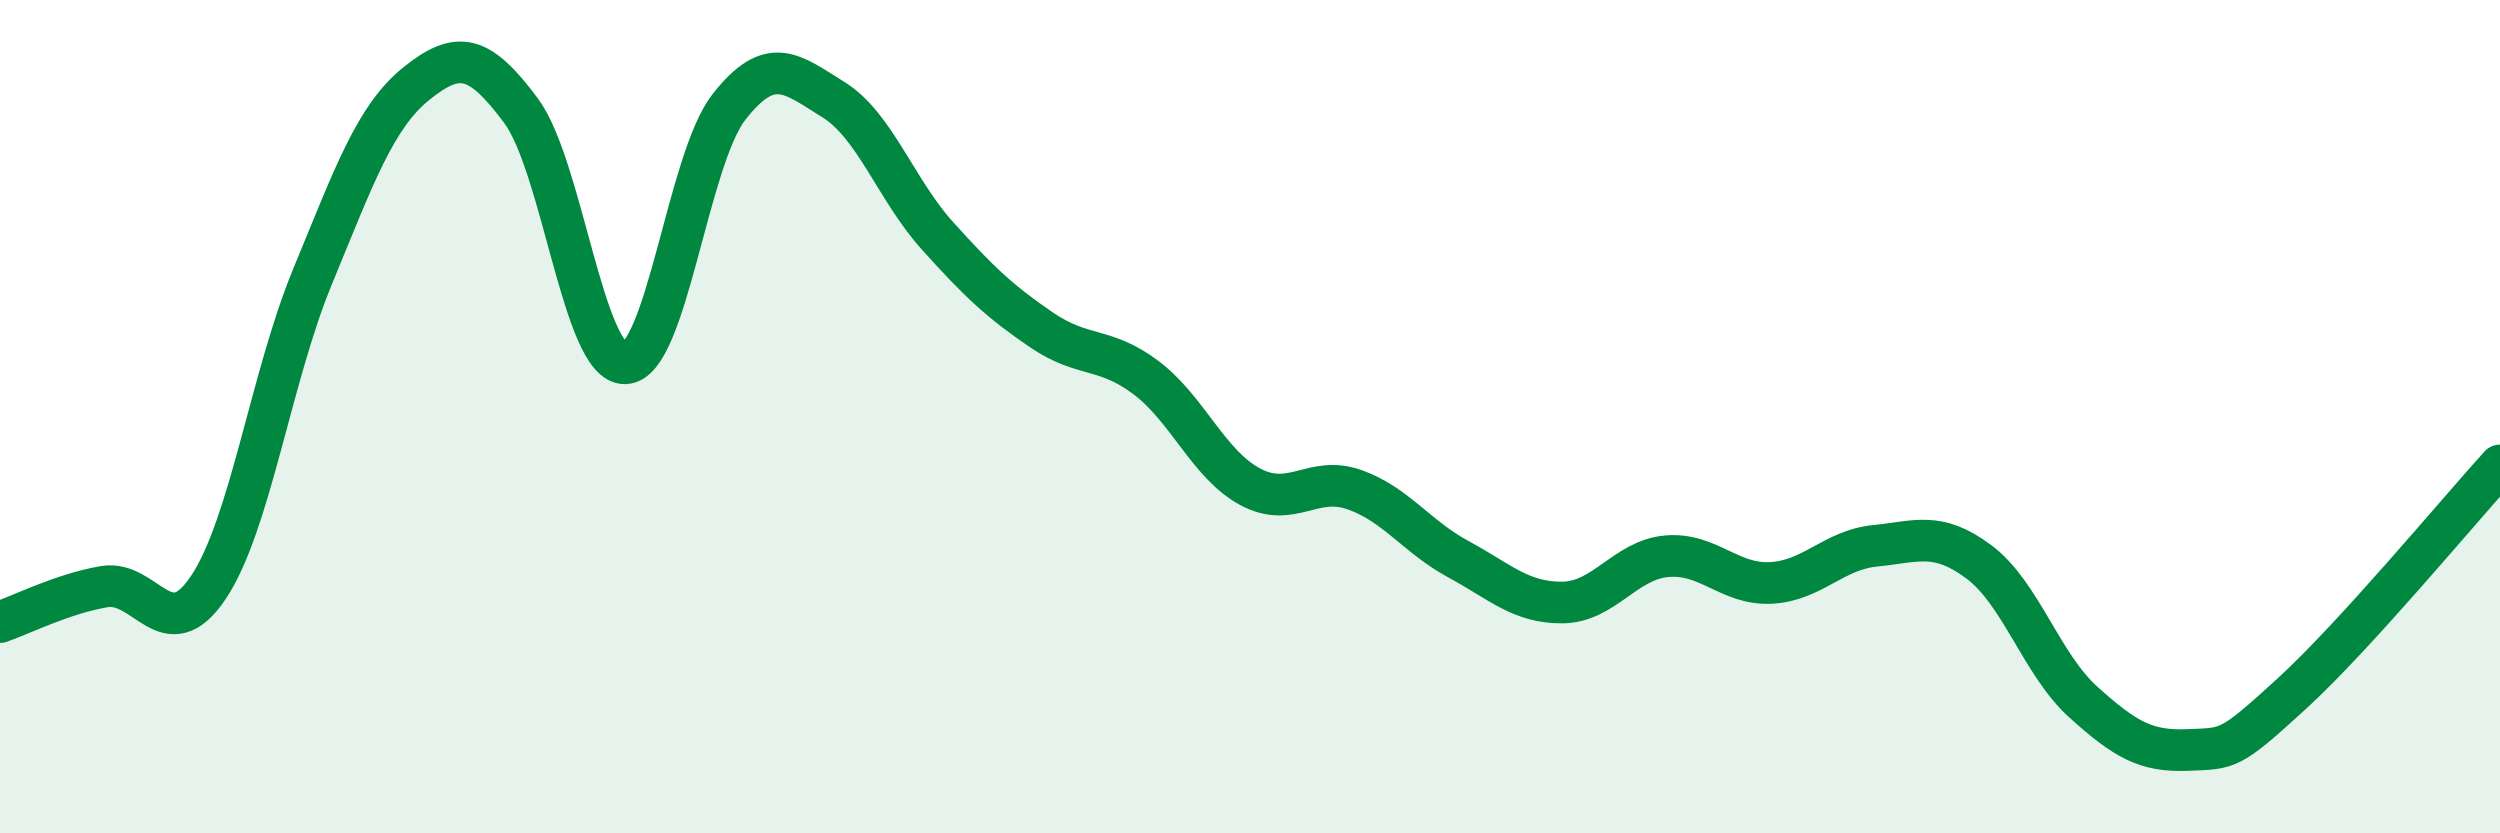
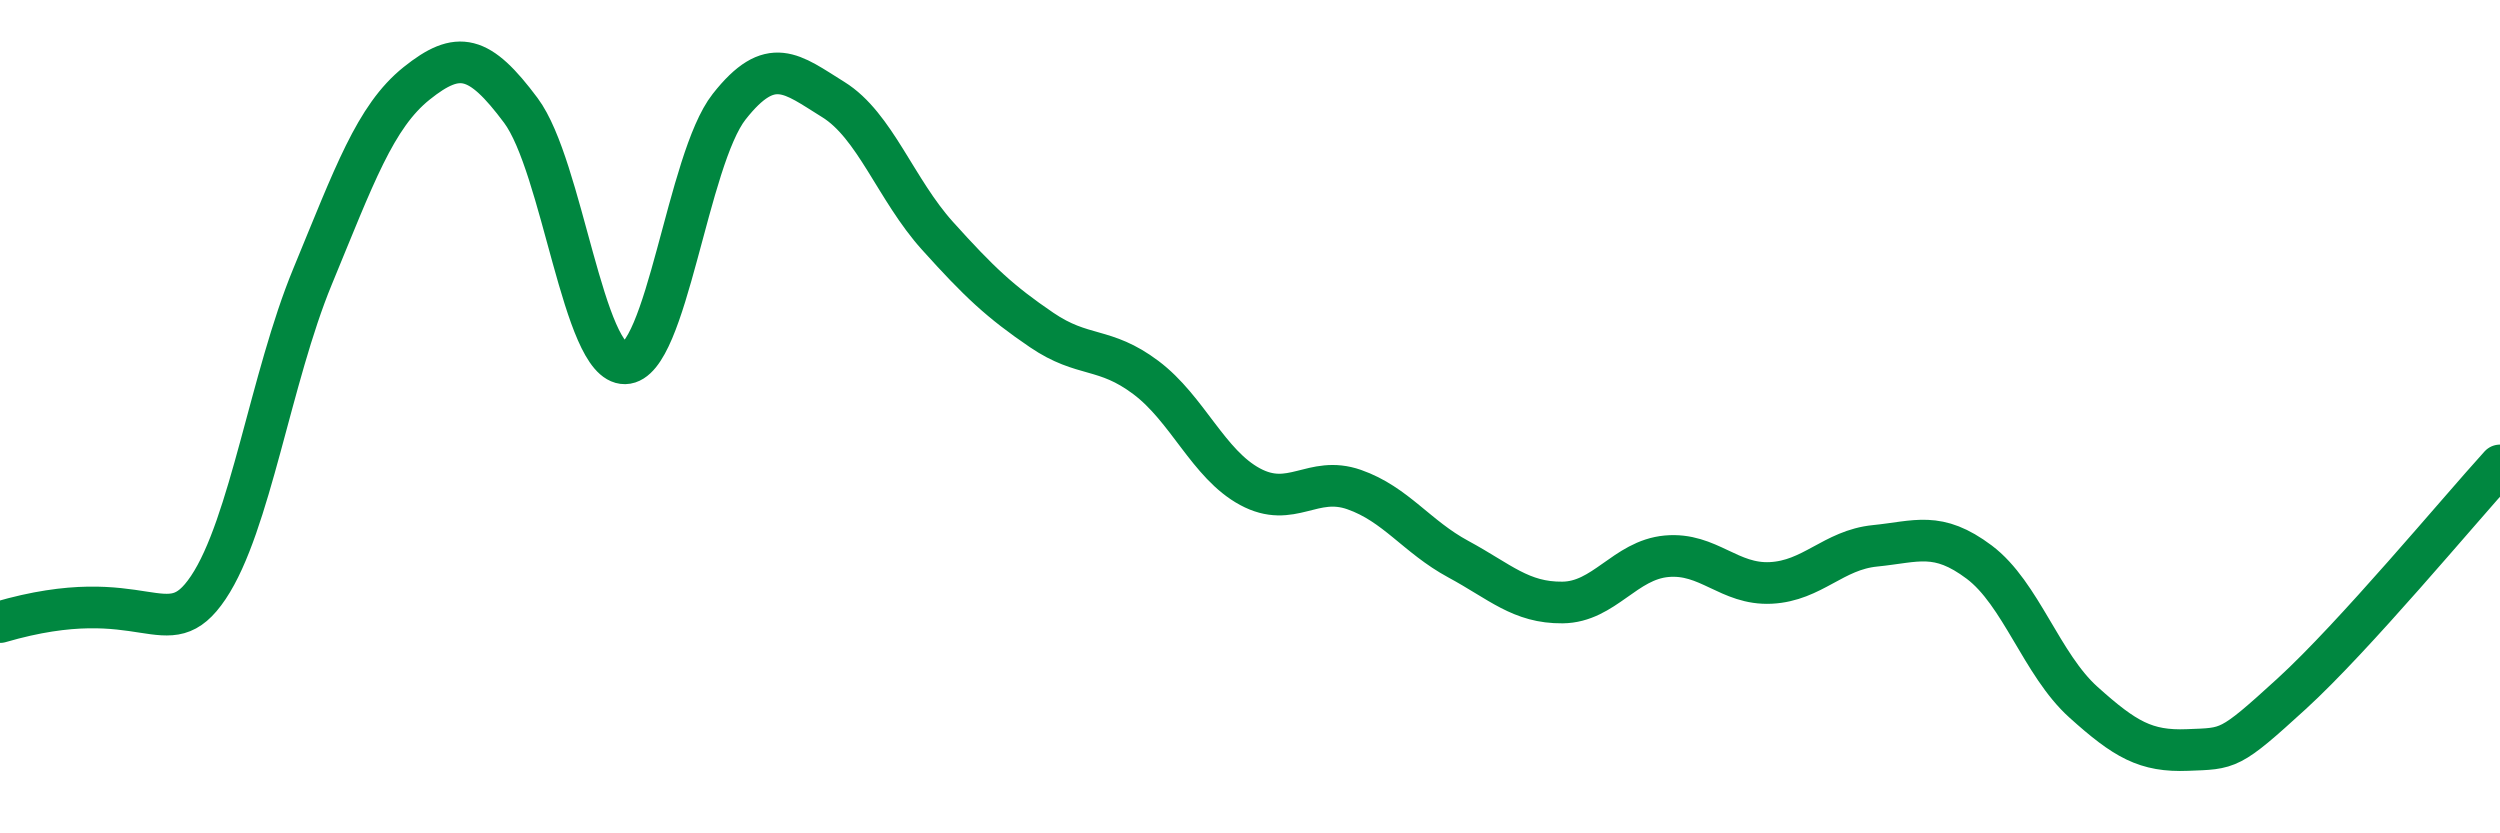
<svg xmlns="http://www.w3.org/2000/svg" width="60" height="20" viewBox="0 0 60 20">
-   <path d="M 0,14.93 C 0.5,14.76 1.5,14.25 2.5,14.08 C 3.5,13.91 4,15.59 5,14.1 C 6,12.61 6.5,9.06 7.5,6.64 C 8.5,4.22 9,2.8 10,2 C 11,1.2 11.5,1.31 12.5,2.65 C 13.5,3.99 14,8.74 15,8.72 C 16,8.7 16.5,3.83 17.5,2.56 C 18.5,1.29 19,1.77 20,2.39 C 21,3.01 21.5,4.55 22.5,5.66 C 23.5,6.77 24,7.24 25,7.92 C 26,8.6 26.5,8.31 27.5,9.06 C 28.5,9.81 29,11.14 30,11.68 C 31,12.22 31.5,11.4 32.5,11.75 C 33.5,12.1 34,12.88 35,13.42 C 36,13.96 36.5,14.47 37.5,14.46 C 38.5,14.45 39,13.44 40,13.35 C 41,13.26 41.5,14.04 42.5,13.99 C 43.5,13.94 44,13.2 45,13.1 C 46,13 46.5,12.74 47.5,13.49 C 48.5,14.24 49,15.95 50,16.85 C 51,17.75 51.5,18.04 52.5,18 C 53.5,17.96 53.5,18.02 55,16.65 C 56.5,15.28 59,12.27 60,11.17L60 20L0 20Z" fill="#008740" opacity="0.1" stroke-linecap="round" stroke-linejoin="round" />
-   <path d="M 0,14.93 C 0.5,14.76 1.5,14.25 2.5,14.08 C 3.5,13.91 4,15.59 5,14.1 C 6,12.61 6.5,9.06 7.5,6.64 C 8.5,4.22 9,2.8 10,2 C 11,1.2 11.5,1.31 12.5,2.65 C 13.5,3.99 14,8.74 15,8.72 C 16,8.7 16.5,3.83 17.5,2.56 C 18.5,1.29 19,1.77 20,2.39 C 21,3.01 21.5,4.55 22.5,5.66 C 23.5,6.77 24,7.24 25,7.92 C 26,8.6 26.5,8.31 27.5,9.06 C 28.5,9.81 29,11.14 30,11.68 C 31,12.22 31.5,11.4 32.5,11.75 C 33.5,12.1 34,12.88 35,13.42 C 36,13.96 36.5,14.47 37.5,14.46 C 38.5,14.45 39,13.44 40,13.35 C 41,13.26 41.5,14.04 42.5,13.99 C 43.5,13.94 44,13.2 45,13.1 C 46,13 46.5,12.74 47.5,13.49 C 48.5,14.24 49,15.95 50,16.85 C 51,17.75 51.5,18.04 52.5,18 C 53.5,17.96 53.5,18.02 55,16.65 C 56.5,15.28 59,12.27 60,11.17" stroke="#008740" stroke-width="1" fill="none" stroke-linecap="round" stroke-linejoin="round" />
+   <path d="M 0,14.93 C 3.5,13.91 4,15.59 5,14.1 C 6,12.61 6.5,9.06 7.5,6.64 C 8.5,4.22 9,2.8 10,2 C 11,1.2 11.5,1.31 12.5,2.65 C 13.5,3.99 14,8.74 15,8.72 C 16,8.7 16.5,3.83 17.5,2.56 C 18.5,1.29 19,1.77 20,2.39 C 21,3.01 21.5,4.55 22.5,5.66 C 23.5,6.77 24,7.24 25,7.92 C 26,8.6 26.5,8.31 27.5,9.06 C 28.5,9.81 29,11.14 30,11.68 C 31,12.22 31.5,11.4 32.5,11.75 C 33.5,12.1 34,12.88 35,13.42 C 36,13.96 36.5,14.47 37.5,14.46 C 38.5,14.45 39,13.44 40,13.35 C 41,13.26 41.5,14.04 42.5,13.99 C 43.5,13.94 44,13.2 45,13.1 C 46,13 46.5,12.74 47.5,13.49 C 48.5,14.24 49,15.95 50,16.85 C 51,17.75 51.5,18.04 52.5,18 C 53.5,17.96 53.5,18.02 55,16.65 C 56.5,15.28 59,12.27 60,11.17" stroke="#008740" stroke-width="1" fill="none" stroke-linecap="round" stroke-linejoin="round" />
</svg>